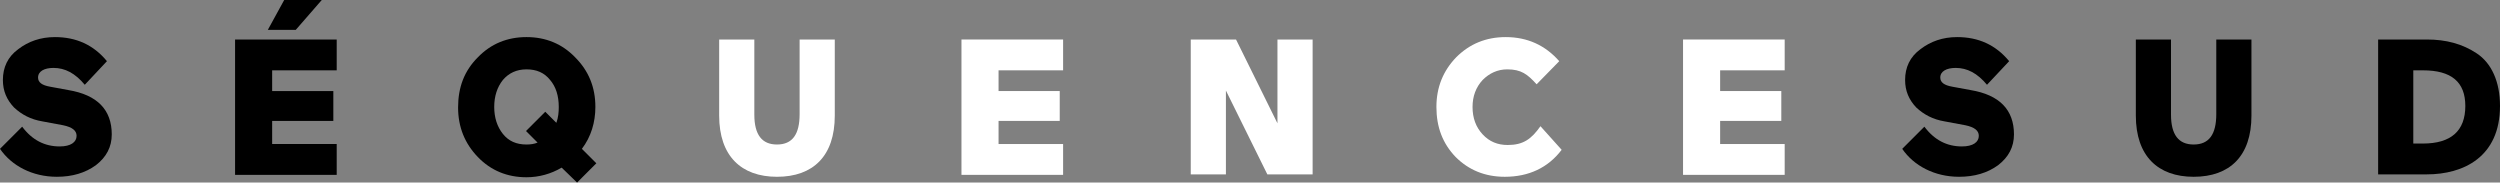
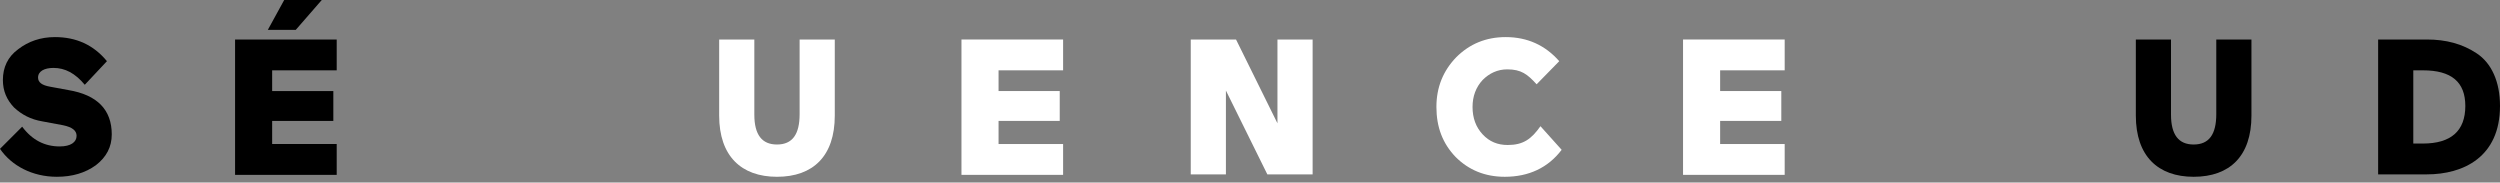
<svg xmlns="http://www.w3.org/2000/svg" xmlns:ns1="http://www.inkscape.org/namespaces/inkscape" xmlns:ns2="http://sodipodi.sourceforge.net/DTD/sodipodi-0.dtd" version="1.1" id="Calque_1" x="0px" y="0px" viewBox="0 0 519 37.9" xml:space="preserve" ns1:version="0.91 r13725" ns2:docname="typo-logo.svg" width="519" height="37.9">
  <rect x="0" y="0" width="519" height="37.9" fill="#808080" stroke="none" />
  <defs id="defs29" />
  <ns2:namedview pagecolor="#ffffff" bordercolor="#666666" borderopacity="1" objecttolerance="10" gridtolerance="10" guidetolerance="10" ns1:pageopacity="0" ns1:pageshadow="2" ns1:window-width="640" ns1:window-height="480" id="namedview27" showgrid="false" fit-margin-top="0" fit-margin-left="0" fit-margin-right="0" fit-margin-bottom="0" ns1:zoom="0.36821474" ns1:cx="267.65001" ns1:cy="6.0500061" ns1:window-x="0" ns1:window-y="0" ns1:window-maximized="0" ns1:current-layer="Calque_1" />
  <style type="text/css" id="style3">
	.st0{fill:#FFFFFF;}
</style>
-   <path d="M 8.8,25.2 C 6.4,24.8 4.5,23.8 2.9,22.3 1.4,20.7 0.6,18.9 0.6,16.6 c 0,-2.6 1,-4.8 3.2,-6.4 2.1,-1.6 4.6,-2.5 7.6,-2.5 4.4,0 8,1.6 10.8,5 l -4.6,4.9 c -2,-2.4 -4.1,-3.5 -6.5,-3.5 -1.9,0 -3.2,0.7 -3.2,2 0,1 0.8,1.6 2.5,1.9 l 3.8,0.7 c 6,1 9,4.1 9,9.2 0,2.6 -1.1,4.7 -3.3,6.4 -2.2,1.6 -4.9,2.4 -8.1,2.4 C 6.7,36.7 2.4,34.4 0,30.9 l 4.6,-4.6 c 2.1,2.8 4.7,4.1 7.8,4.1 2.3,0 3.5,-0.9 3.5,-2.2 0,-1.1 -0.9,-1.8 -2.8,-2.2 L 8.8,25.2 Z" id="path5" ns1:connector-curvature="0" />
+   <path d="M 8.8,25.2 C 6.4,24.8 4.5,23.8 2.9,22.3 1.4,20.7 0.6,18.9 0.6,16.6 c 0,-2.6 1,-4.8 3.2,-6.4 2.1,-1.6 4.6,-2.5 7.6,-2.5 4.4,0 8,1.6 10.8,5 l -4.6,4.9 c -2,-2.4 -4.1,-3.5 -6.5,-3.5 -1.9,0 -3.2,0.7 -3.2,2 0,1 0.8,1.6 2.5,1.9 l 3.8,0.7 c 6,1 9,4.1 9,9.2 0,2.6 -1.1,4.7 -3.3,6.4 -2.2,1.6 -4.9,2.4 -8.1,2.4 C 6.7,36.7 2.4,34.4 0,30.9 l 4.6,-4.6 c 2.1,2.8 4.7,4.1 7.8,4.1 2.3,0 3.5,-0.9 3.5,-2.2 0,-1.1 -0.9,-1.8 -2.8,-2.2 L 8.8,25.2 " id="path5" ns1:connector-curvature="0" />
  <path d="m 48.8,36.2 0,-28 21.1,0 0,6.4 -13.4,0 0,4.3 12.7,0 0,6.2 -12.7,0 0,4.8 13.4,0 0,6.4 -21.1,0 z M 59,0 66.8,0 61.4,6.2 55.6,6.2 59,0 Z" id="path7" ns1:connector-curvature="0" />
-   <path d="m 99.2,11.9 c 2.7,-2.8 6.1,-4.2 10.1,-4.2 4,0 7.4,1.4 10.1,4.2 2.8,2.8 4.2,6.2 4.2,10.3 0,3.2 -0.9,6.2 -2.8,8.7 l 3,3 -4,4 -3.2,-3.1 c -2.2,1.3 -4.7,2 -7.3,2 -4,0 -7.4,-1.4 -10.1,-4.2 -2.7,-2.8 -4.1,-6.2 -4.1,-10.3 0,-4.2 1.3,-7.6 4.1,-10.4 z m 10,15.3 4,-4 2.3,2.3 c 0.4,-1.1 0.5,-2.2 0.5,-3.3 0,-2.3 -0.6,-4.2 -1.8,-5.6 -1.2,-1.5 -2.8,-2.2 -4.9,-2.2 -2.1,0 -3.7,0.8 -4.9,2.2 -1.2,1.5 -1.8,3.4 -1.8,5.6 0,2.2 0.6,4.1 1.8,5.6 1.2,1.5 2.8,2.2 4.9,2.2 0.8,0 1.6,-0.1 2.3,-0.4 l -2.4,-2.4 z" id="path9" ns1:connector-curvature="0" />
  <path class="st0" d="m 166,8.2 7.3,0 0,15.8 c 0,8.4 -4.5,12.7 -12,12.7 -7.4,0 -12,-4.3 -12,-12.7 l 0,-15.8 7.3,0 0,15.6 c 0,4.2 1.6,6.2 4.7,6.2 3.2,0 4.7,-2.1 4.7,-6.3 l 0,-15.5 z" id="path11" ns1:connector-curvature="0" style="fill:#ffffff" />
  <path class="st0" d="m 199.6,36.2 0,-28 21.1,0 0,6.4 -13.4,0 0,4.3 12.7,0 0,6.2 -12.7,0 0,4.8 13.4,0 0,6.4 -21.1,0 z" id="path13" ns1:connector-curvature="0" style="fill:#ffffff" />
  <path class="st0" d="m 263.1,36.2 -8.6,-17.4 0,17.4 -7.3,0 0,-28 9.4,0 8.6,17.4 0,-17.4 7.3,0 0,28 -9.4,0 z" id="path15" ns1:connector-curvature="0" style="fill:#ffffff" />
  <path class="st0" d="m 319,17.5 c -1.9,-2.1 -3.2,-3.1 -6.1,-3.1 -2,0 -3.7,0.8 -5.1,2.2 -1.4,1.5 -2.1,3.4 -2.1,5.6 0,2.3 0.7,4.2 2.1,5.7 1.4,1.5 3.1,2.2 5.2,2.2 3.2,0 4.9,-1.2 6.8,-3.9 l 4.4,4.9 c -2.8,3.7 -6.8,5.6 -11.8,5.6 -4.1,0 -7.5,-1.4 -10.2,-4.1 -2.7,-2.8 -4,-6.2 -4,-10.4 0,-4.1 1.4,-7.5 4.1,-10.3 2.8,-2.8 6.2,-4.2 10.3,-4.2 4.5,0 8.2,1.7 11.1,5 l -4.7,4.8 z" id="path17" ns1:connector-curvature="0" style="fill:#ffffff" />
  <path class="st0" d="m 349.4,36.2 0,-28 21.1,0 0,6.4 -13.4,0 0,4.3 12.7,0 0,6.2 -12.7,0 0,4.8 13.4,0 0,6.4 -21.1,0 z" id="path19" ns1:connector-curvature="0" style="fill:#ffffff" />
-   <path d="m 403.7,25.2 c -2.4,-0.4 -4.3,-1.4 -5.9,-2.9 -1.5,-1.6 -2.3,-3.4 -2.3,-5.7 0,-2.6 1,-4.8 3.2,-6.4 2.1,-1.6 4.6,-2.5 7.6,-2.5 4.4,0 8,1.6 10.8,5 l -4.6,4.9 c -2,-2.4 -4.1,-3.5 -6.5,-3.5 -1.9,0 -3.2,0.7 -3.2,2 0,1 0.8,1.6 2.5,1.9 l 3.8,0.7 c 6,1 9,4.1 9,9.2 0,2.6 -1.1,4.7 -3.3,6.4 -2.2,1.6 -4.9,2.4 -8.1,2.4 -5.1,0 -9.4,-2.3 -11.8,-5.8 l 4.6,-4.6 c 2.1,2.8 4.7,4.1 7.8,4.1 2.3,0 3.5,-0.9 3.5,-2.2 0,-1.1 -0.9,-1.8 -2.8,-2.2 l -4.3,-0.8 z" id="path21" ns1:connector-curvature="0" />
  <path d="m 460.1,8.2 7.3,0 0,15.8 c 0,8.4 -4.5,12.7 -12,12.7 -7.4,0 -12,-4.3 -12,-12.7 l 0,-15.8 7.3,0 0,15.6 c 0,4.2 1.6,6.2 4.7,6.2 3.2,0 4.7,-2.1 4.7,-6.3 l 0,-15.5 z" id="path23" ns1:connector-curvature="0" />
  <path d="m 493.7,36.2 0,-28 10.1,0 c 4,0 7.4,0.9 10.4,2.9 3,2 4.8,5.8 4.8,10.9 0,10.6 -7.6,14.2 -15.2,14.2 l -10.1,0 z m 7.3,-21.6 0,15.2 2,0 c 5.8,0 8.8,-2.6 8.8,-7.8 0,-5 -2.9,-7.4 -8.8,-7.4 l -2,0 z" id="path25" ns1:connector-curvature="0" />
</svg>